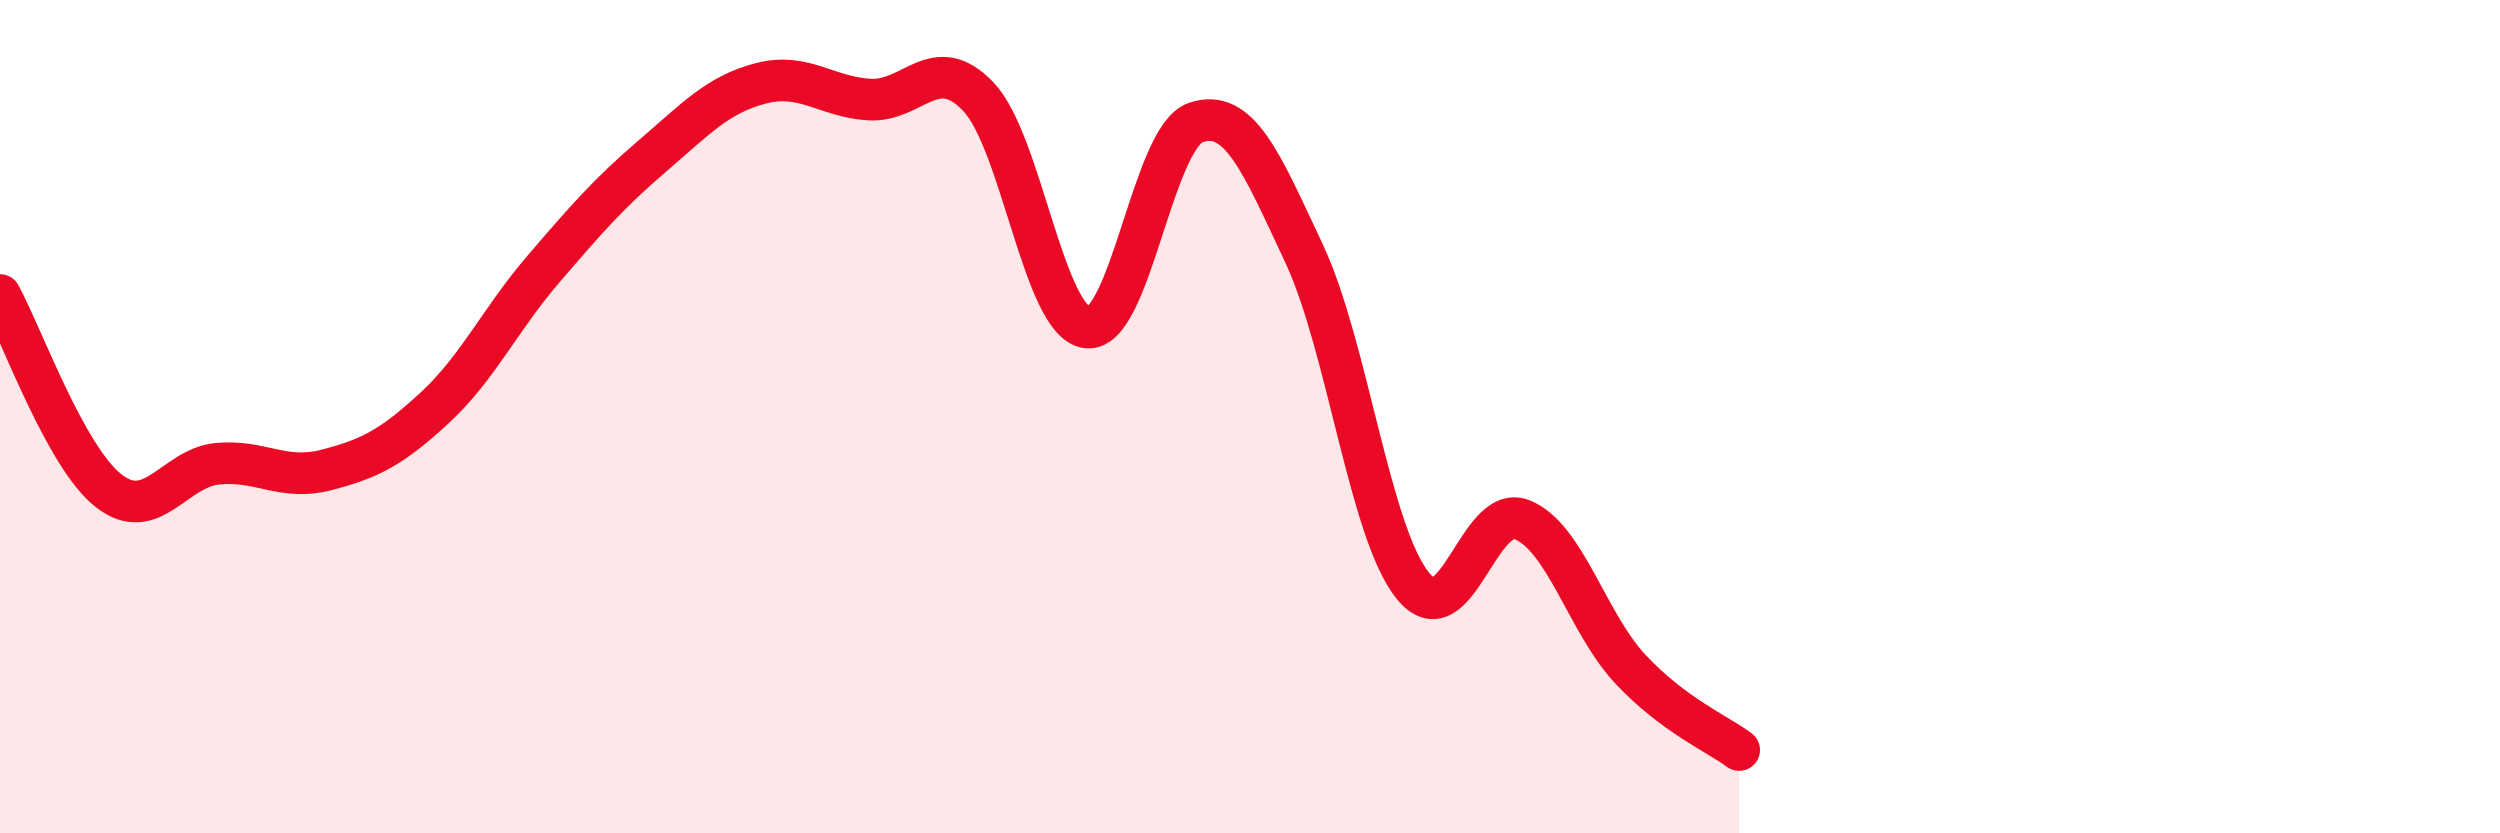
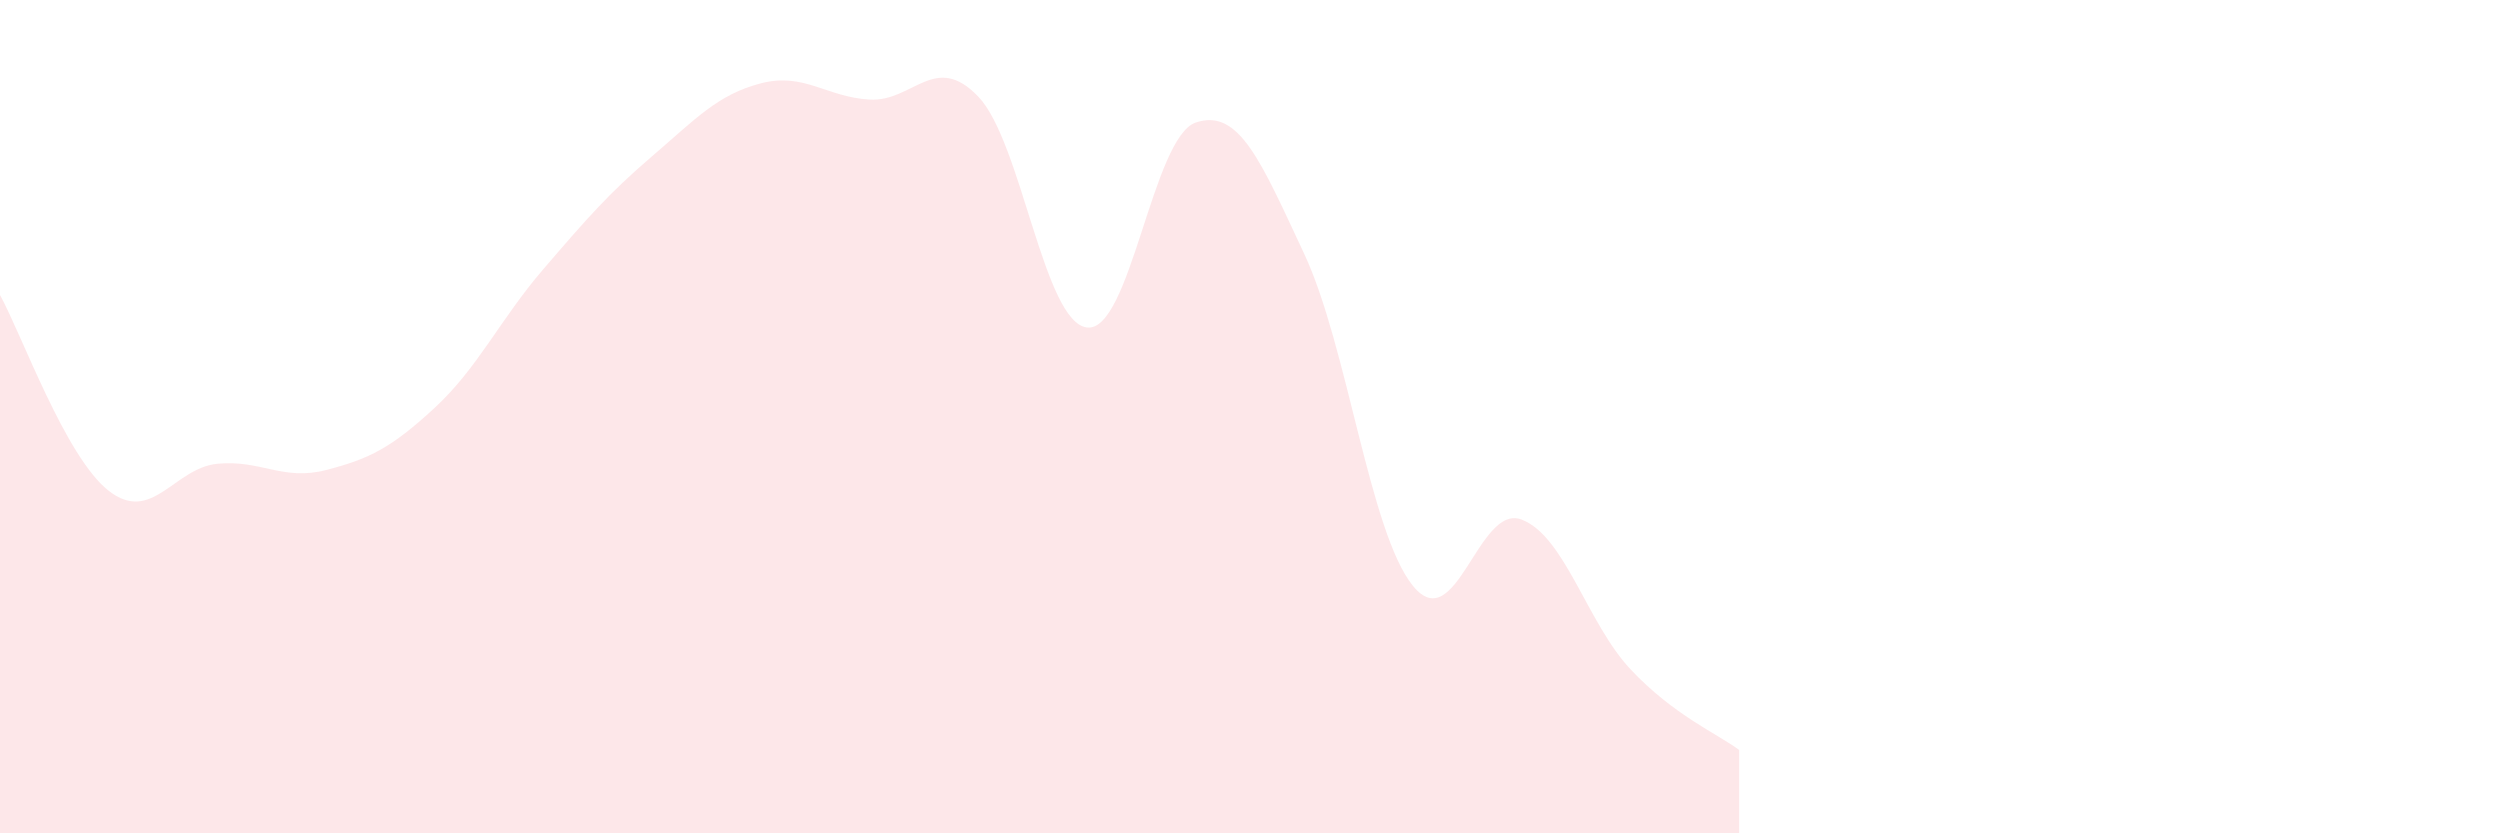
<svg xmlns="http://www.w3.org/2000/svg" width="60" height="20" viewBox="0 0 60 20">
  <path d="M 0,7.08 C 0.52,8.02 1.57,10.97 2.61,11.78 C 3.65,12.59 4.18,11.23 5.22,11.13 C 6.26,11.03 6.79,11.55 7.83,11.28 C 8.87,11.01 9.39,10.75 10.43,9.79 C 11.47,8.83 12,7.67 13.04,6.46 C 14.08,5.25 14.61,4.64 15.65,3.75 C 16.69,2.86 17.22,2.27 18.26,2 C 19.3,1.73 19.83,2.33 20.87,2.39 C 21.91,2.45 22.44,1.23 23.48,2.32 C 24.52,3.41 25.05,7.74 26.09,7.86 C 27.13,7.98 27.66,3.29 28.7,2.94 C 29.74,2.59 30.26,3.87 31.3,6.09 C 32.34,8.31 32.87,12.78 33.91,14.06 C 34.95,15.34 35.48,12.07 36.52,12.47 C 37.56,12.87 38.09,14.95 39.13,16.06 C 40.17,17.17 41.22,17.61 41.74,18L41.74 20L0 20Z" fill="#EB0A25" opacity="0.1" stroke-linecap="round" stroke-linejoin="round" />
-   <path d="M 0,7.08 C 0.52,8.02 1.57,10.97 2.61,11.78 C 3.65,12.59 4.18,11.23 5.22,11.13 C 6.26,11.03 6.79,11.55 7.83,11.28 C 8.87,11.01 9.39,10.75 10.43,9.79 C 11.47,8.83 12,7.67 13.04,6.46 C 14.08,5.25 14.61,4.64 15.65,3.75 C 16.69,2.86 17.22,2.27 18.26,2 C 19.3,1.73 19.83,2.33 20.87,2.39 C 21.91,2.45 22.44,1.23 23.48,2.32 C 24.52,3.41 25.05,7.74 26.09,7.86 C 27.13,7.98 27.66,3.29 28.7,2.94 C 29.74,2.59 30.26,3.87 31.3,6.09 C 32.34,8.31 32.87,12.78 33.91,14.06 C 34.95,15.34 35.48,12.07 36.52,12.47 C 37.56,12.87 38.09,14.95 39.13,16.06 C 40.17,17.17 41.22,17.61 41.74,18" stroke="#EB0A25" stroke-width="1" fill="none" stroke-linecap="round" stroke-linejoin="round" />
</svg>